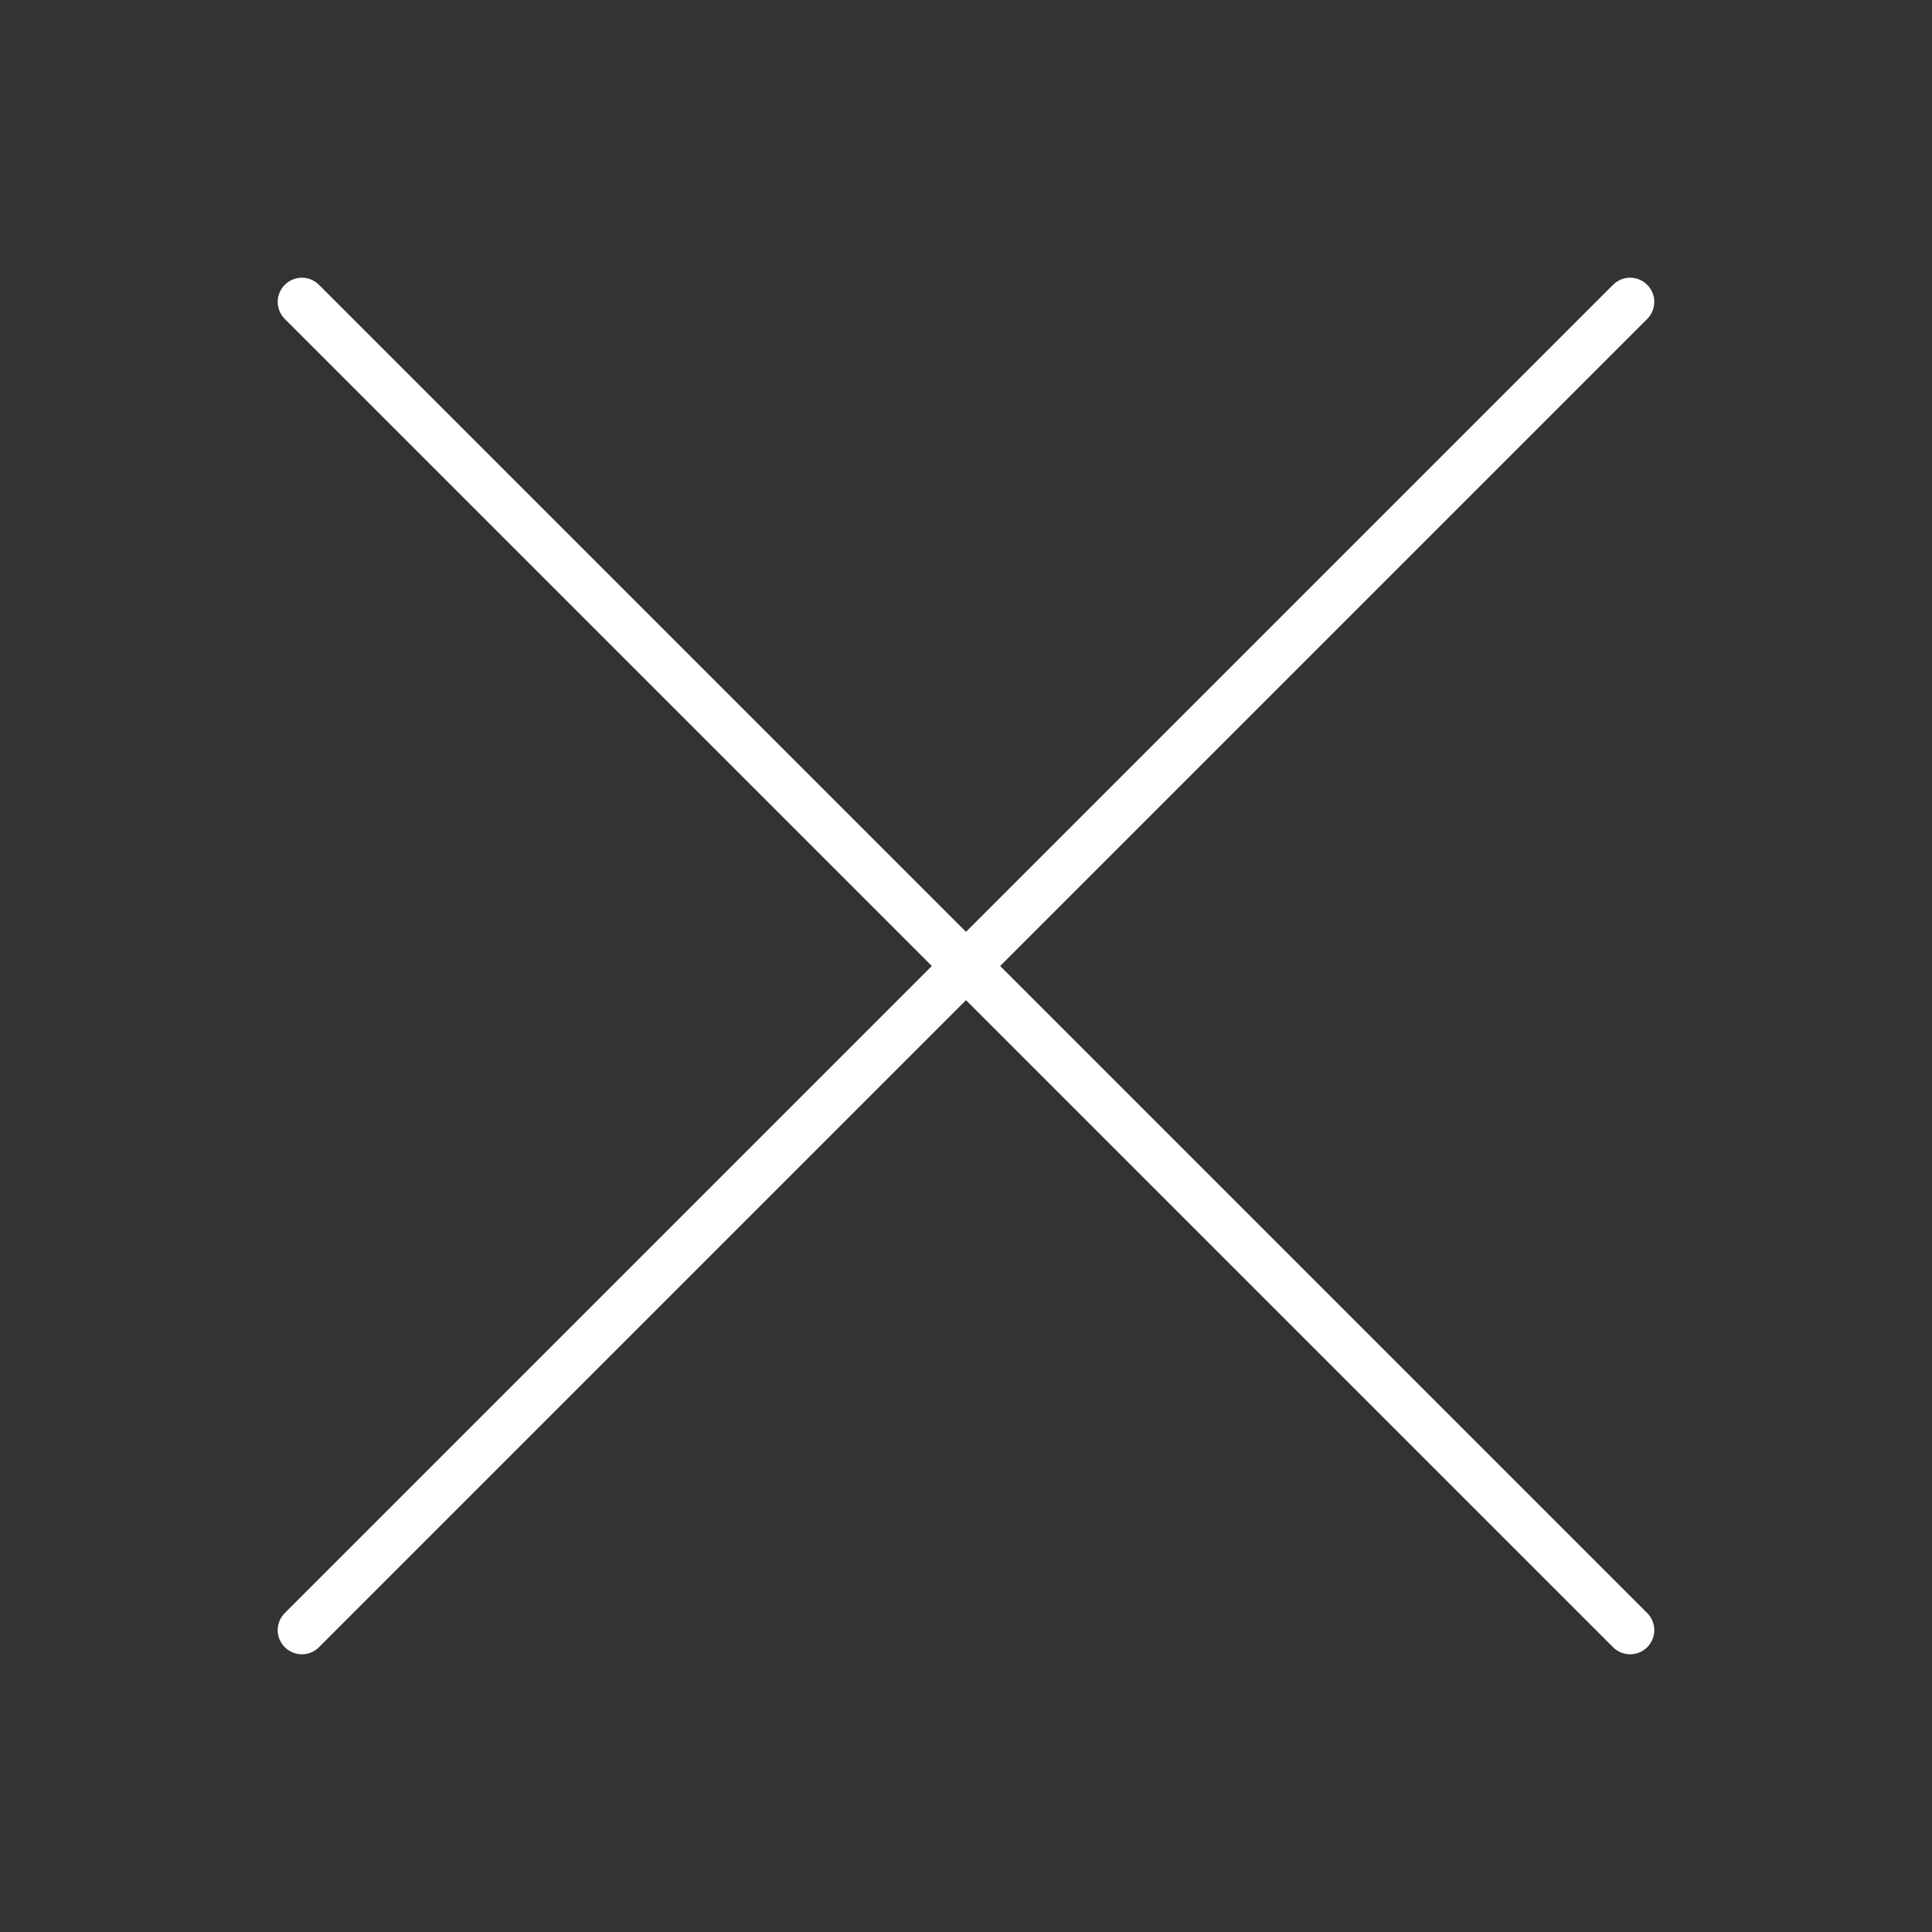
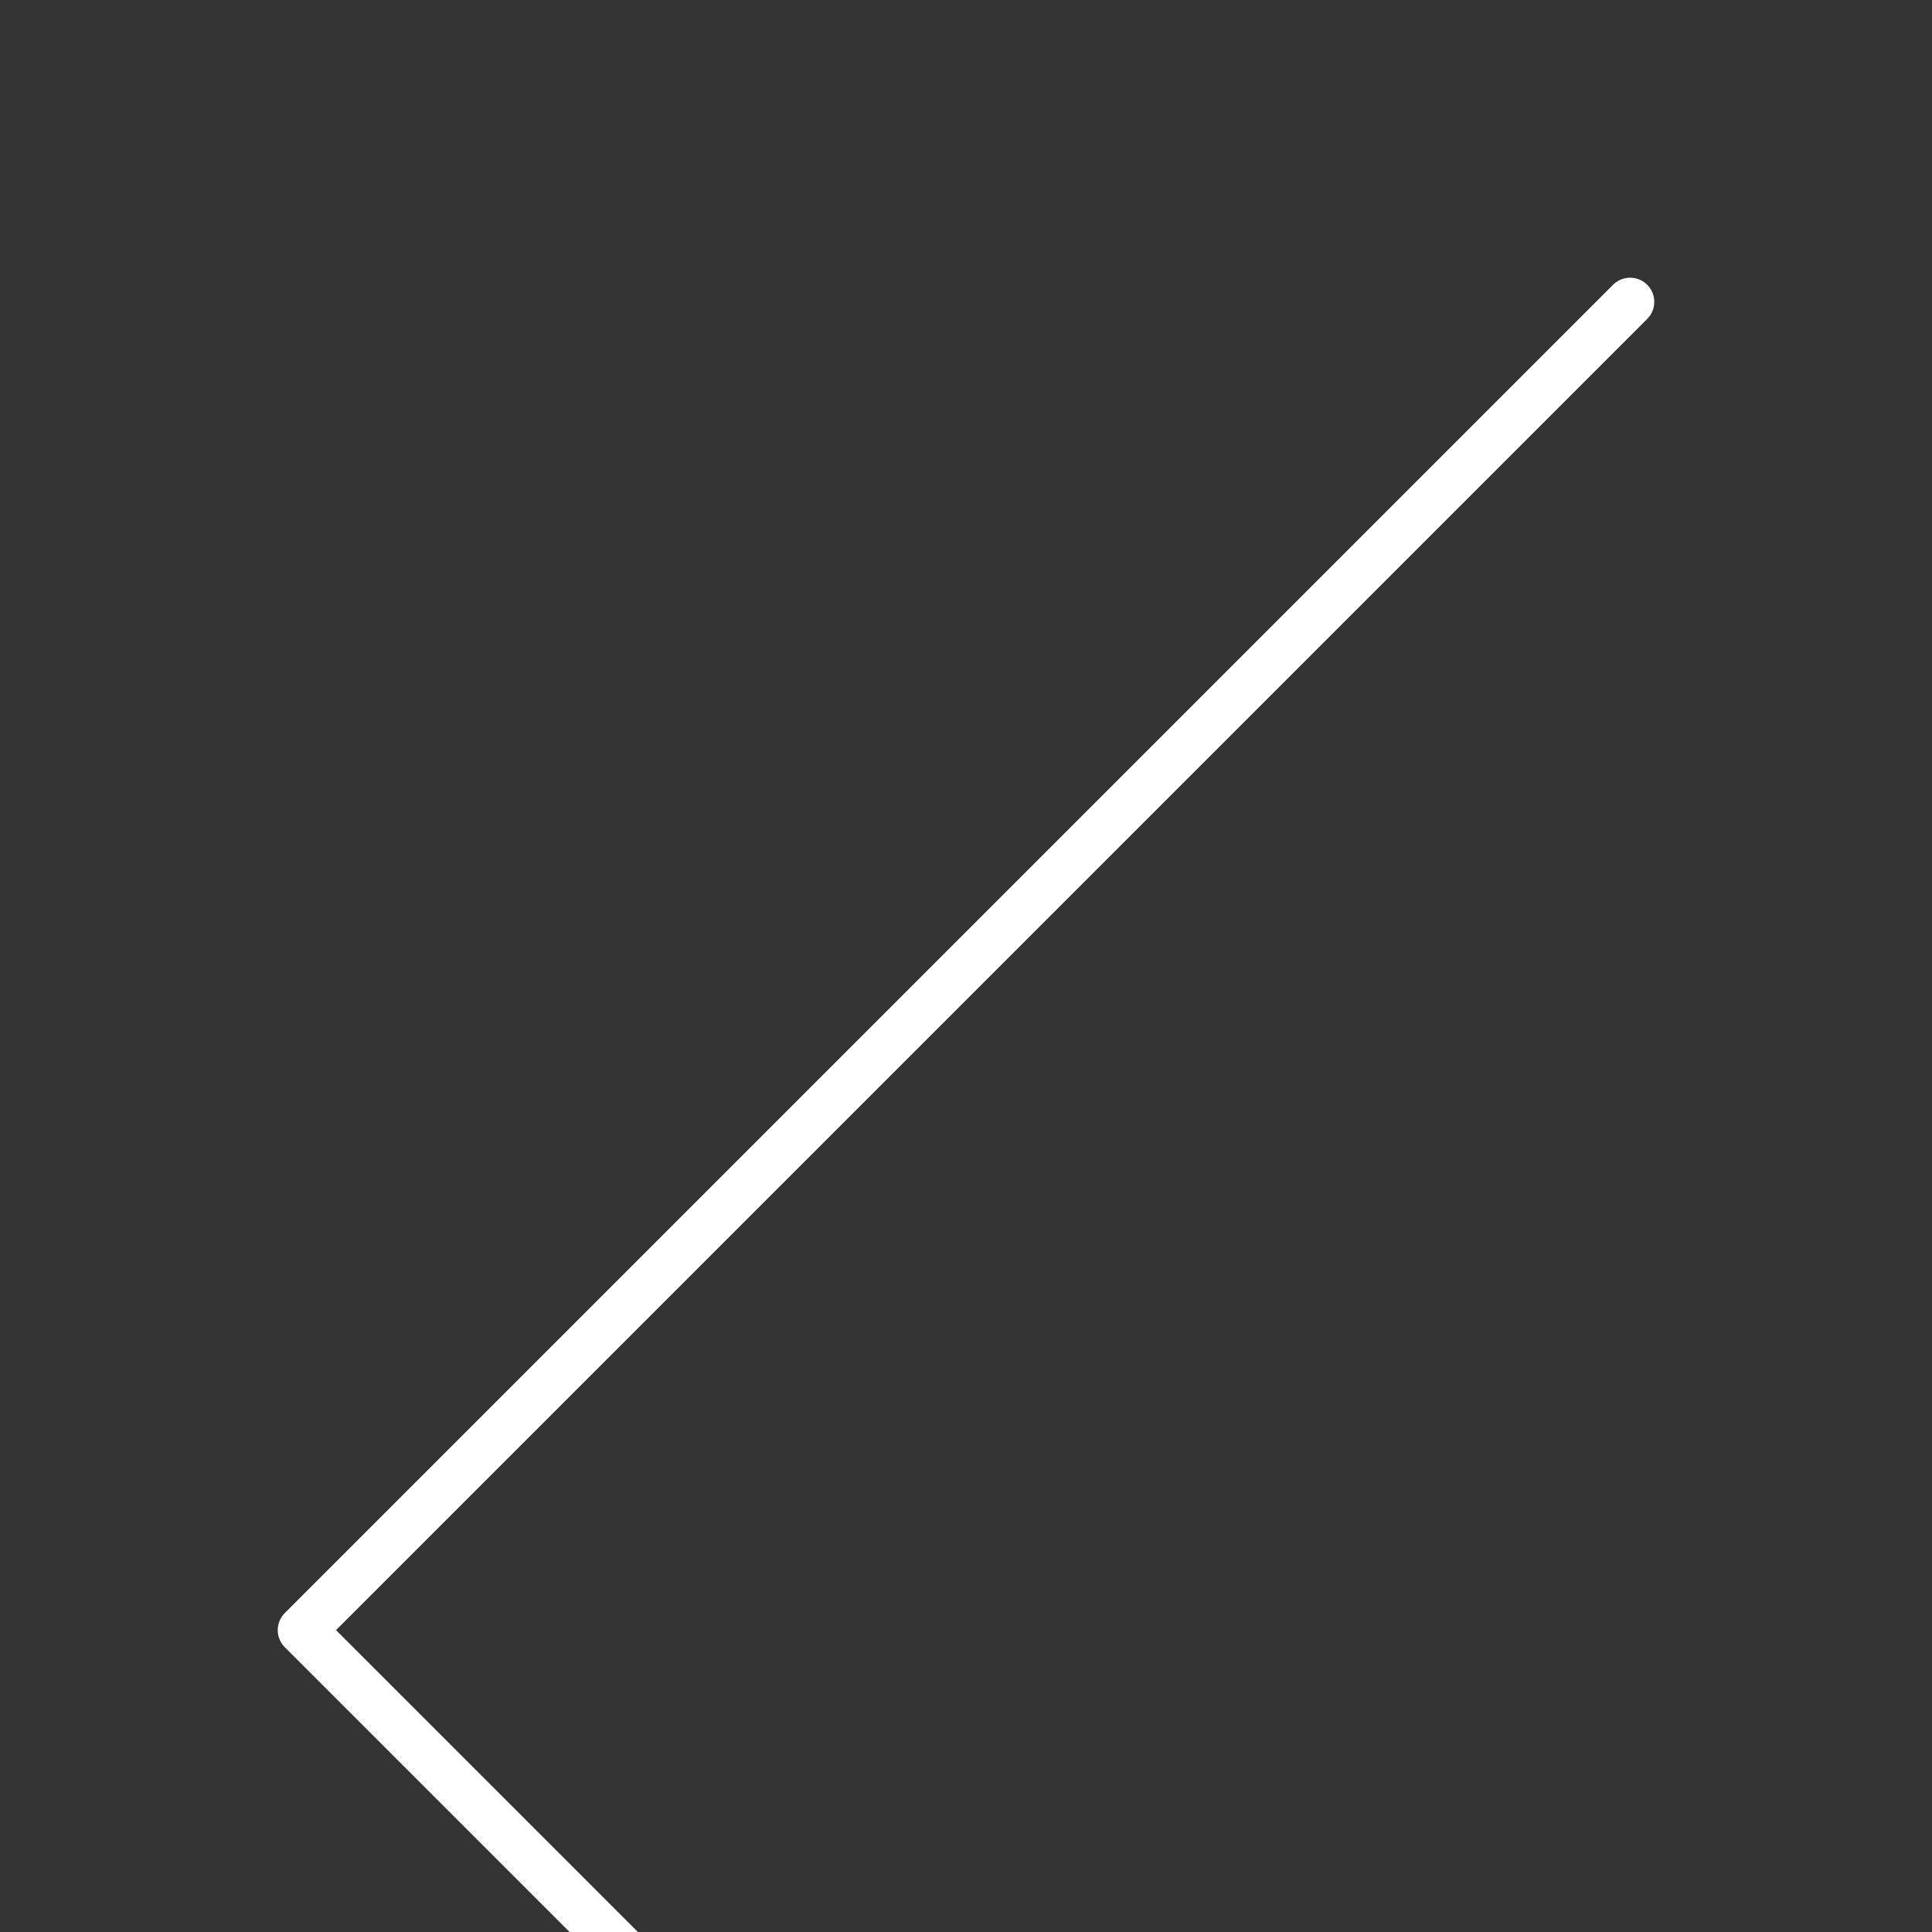
<svg xmlns="http://www.w3.org/2000/svg" width="40" height="40" viewBox="0 0 40 40" fill="none">
  <rect x="0" y="0" width="40" height="40" fill="#333333" stroke="none" />
-   <path d="m33.75 6.25-27.5 27.5M6.25 6.25l27.5 27.5" stroke="#fff" stroke-linecap="round" stroke-linejoin="round" />
+   <path d="m33.75 6.25-27.5 27.5l27.5 27.5" stroke="#fff" stroke-linecap="round" stroke-linejoin="round" />
</svg>